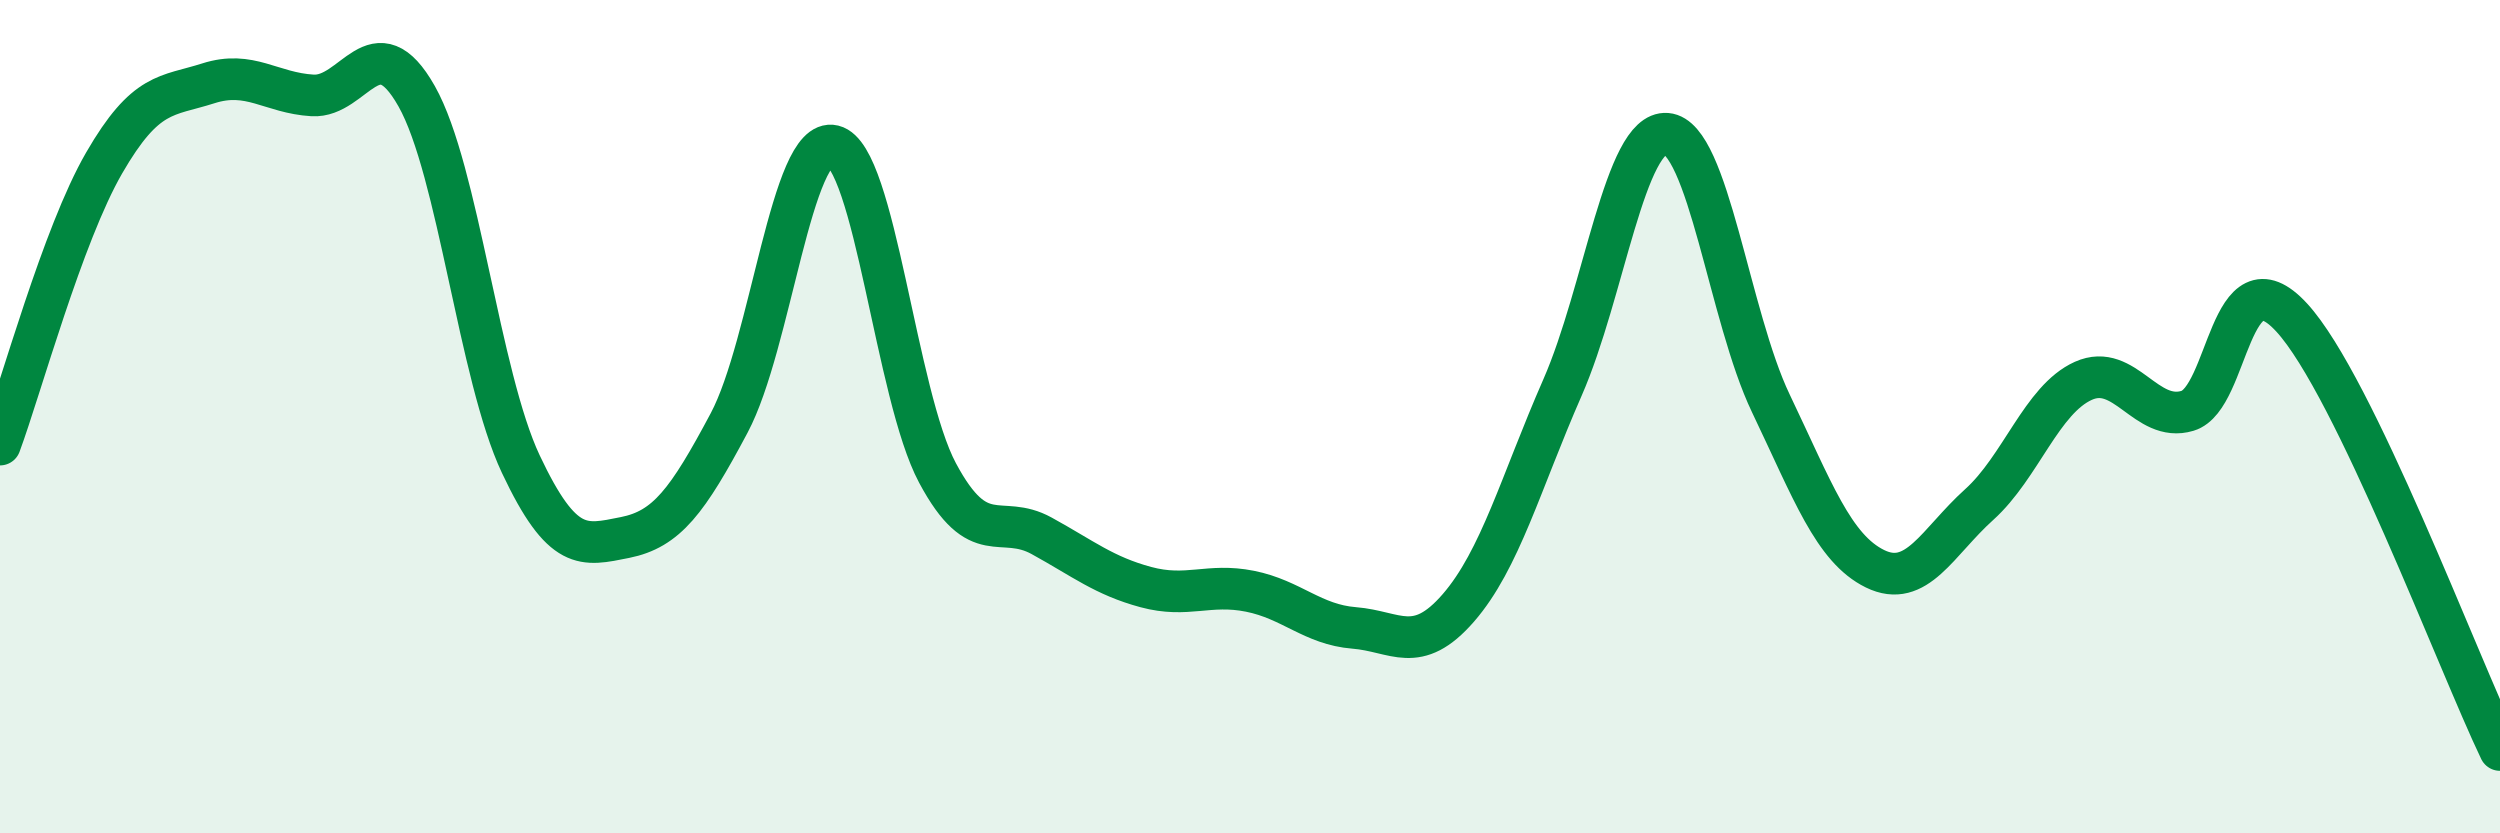
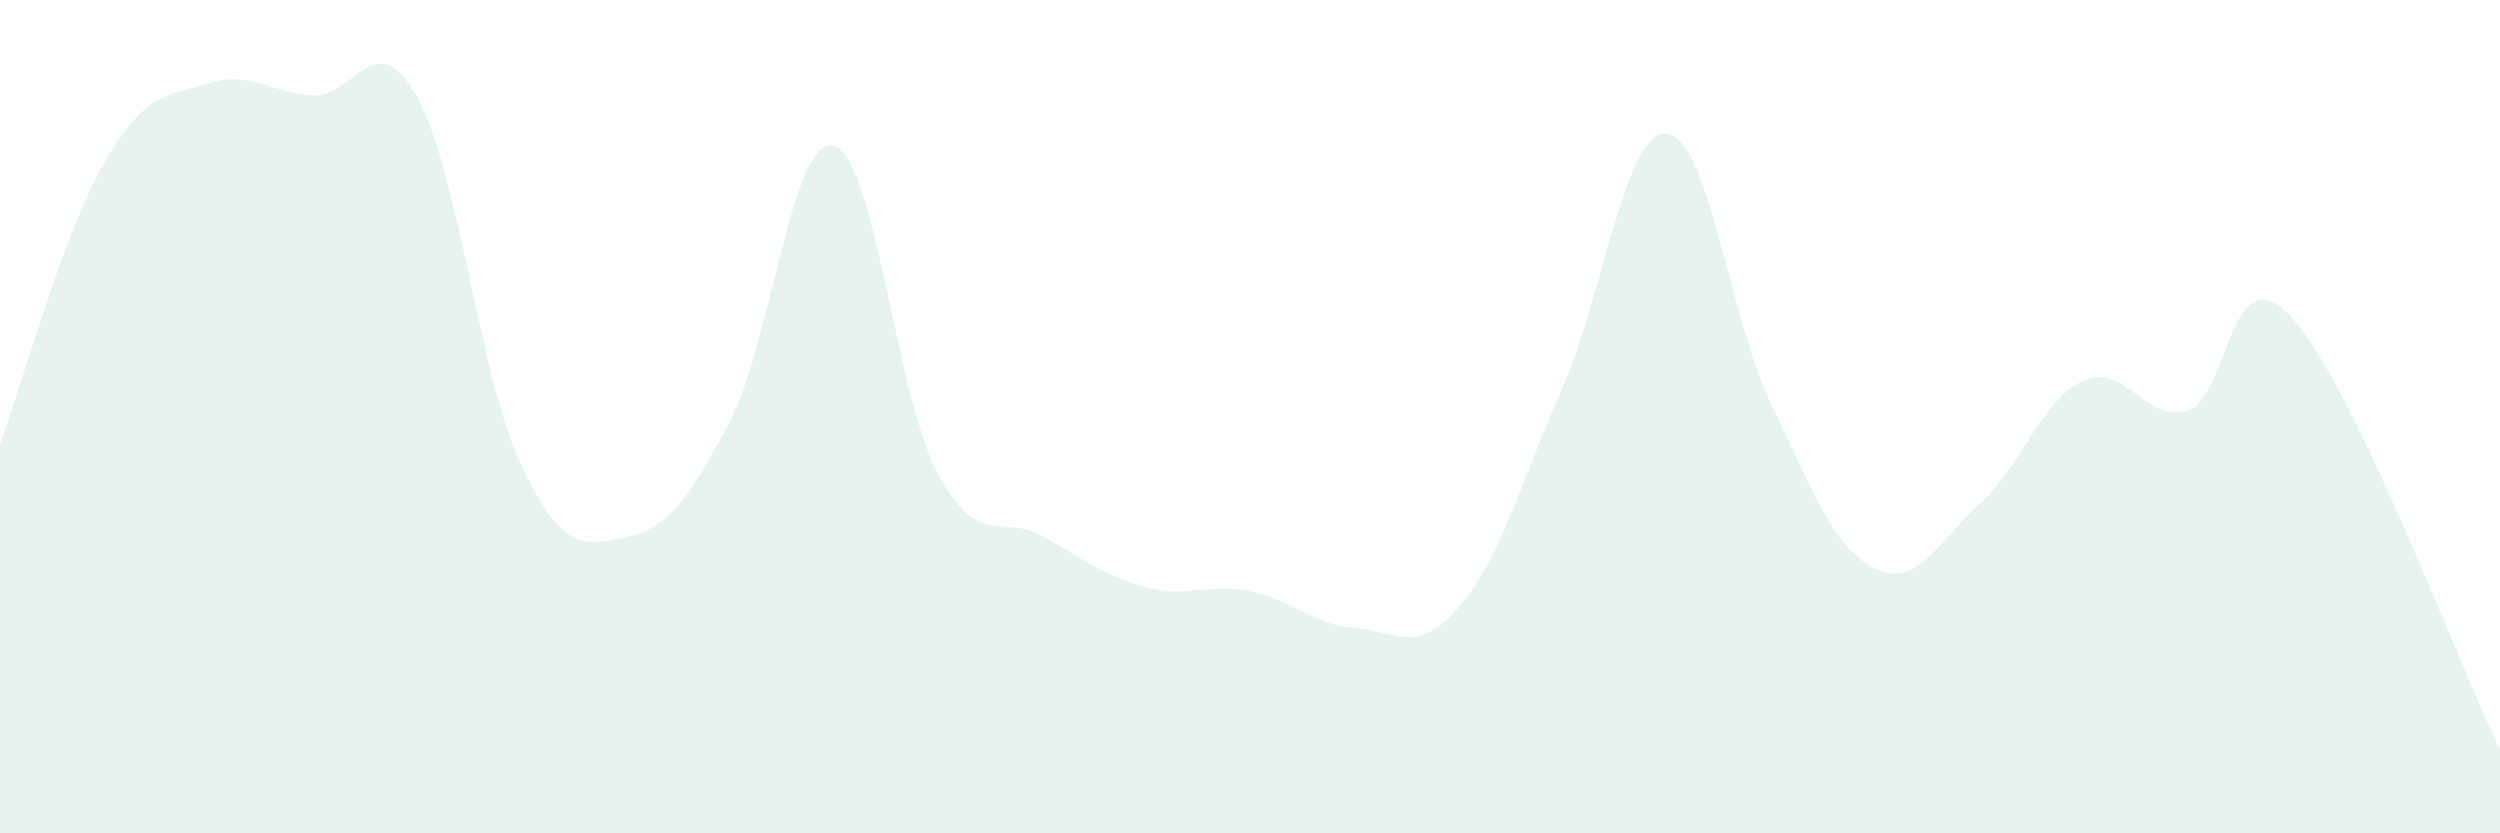
<svg xmlns="http://www.w3.org/2000/svg" width="60" height="20" viewBox="0 0 60 20">
  <path d="M 0,10.67 C 0.5,9.32 1.5,5.64 2.5,3.91 C 3.5,2.18 4,2.32 5,2 C 6,1.68 6.5,2.23 7.5,2.29 C 8.5,2.35 9,0.54 10,2.31 C 11,4.08 11.5,9.02 12.5,11.14 C 13.5,13.26 14,13.1 15,12.9 C 16,12.7 16.5,12.03 17.5,10.15 C 18.5,8.27 19,3.26 20,3.5 C 21,3.74 21.5,9.48 22.5,11.35 C 23.5,13.22 24,12.31 25,12.86 C 26,13.41 26.5,13.82 27.5,14.09 C 28.5,14.36 29,13.99 30,14.19 C 31,14.39 31.5,14.99 32.5,15.07 C 33.5,15.15 34,15.74 35,14.59 C 36,13.44 36.5,11.58 37.5,9.3 C 38.5,7.02 39,3.13 40,3.21 C 41,3.29 41.5,7.59 42.5,9.68 C 43.5,11.77 44,13.16 45,13.65 C 46,14.14 46.5,13.01 47.5,12.11 C 48.5,11.21 49,9.59 50,9.14 C 51,8.69 51.5,10.16 52.5,9.86 C 53.5,9.56 53.5,5.99 55,7.62 C 56.5,9.25 59,15.92 60,18L60 20L0 20Z" fill="#008740" opacity="0.1" stroke-linecap="round" stroke-linejoin="round" />
-   <path d="M 0,10.67 C 0.5,9.32 1.5,5.64 2.5,3.91 C 3.5,2.18 4,2.32 5,2 C 6,1.68 6.5,2.23 7.5,2.29 C 8.5,2.35 9,0.54 10,2.31 C 11,4.08 11.5,9.02 12.5,11.14 C 13.5,13.26 14,13.1 15,12.9 C 16,12.7 16.5,12.03 17.5,10.15 C 18.5,8.27 19,3.26 20,3.5 C 21,3.74 21.5,9.48 22.5,11.35 C 23.5,13.22 24,12.31 25,12.86 C 26,13.41 26.5,13.82 27.5,14.09 C 28.5,14.36 29,13.99 30,14.19 C 31,14.39 31.5,14.99 32.5,15.07 C 33.5,15.15 34,15.74 35,14.59 C 36,13.44 36.5,11.58 37.5,9.3 C 38.5,7.02 39,3.13 40,3.21 C 41,3.29 41.5,7.59 42.5,9.68 C 43.5,11.77 44,13.16 45,13.65 C 46,14.14 46.5,13.01 47.5,12.11 C 48.5,11.21 49,9.59 50,9.14 C 51,8.69 51.5,10.16 52.5,9.86 C 53.5,9.56 53.5,5.99 55,7.62 C 56.5,9.25 59,15.92 60,18" stroke="#008740" stroke-width="1" fill="none" stroke-linecap="round" stroke-linejoin="round" />
</svg>